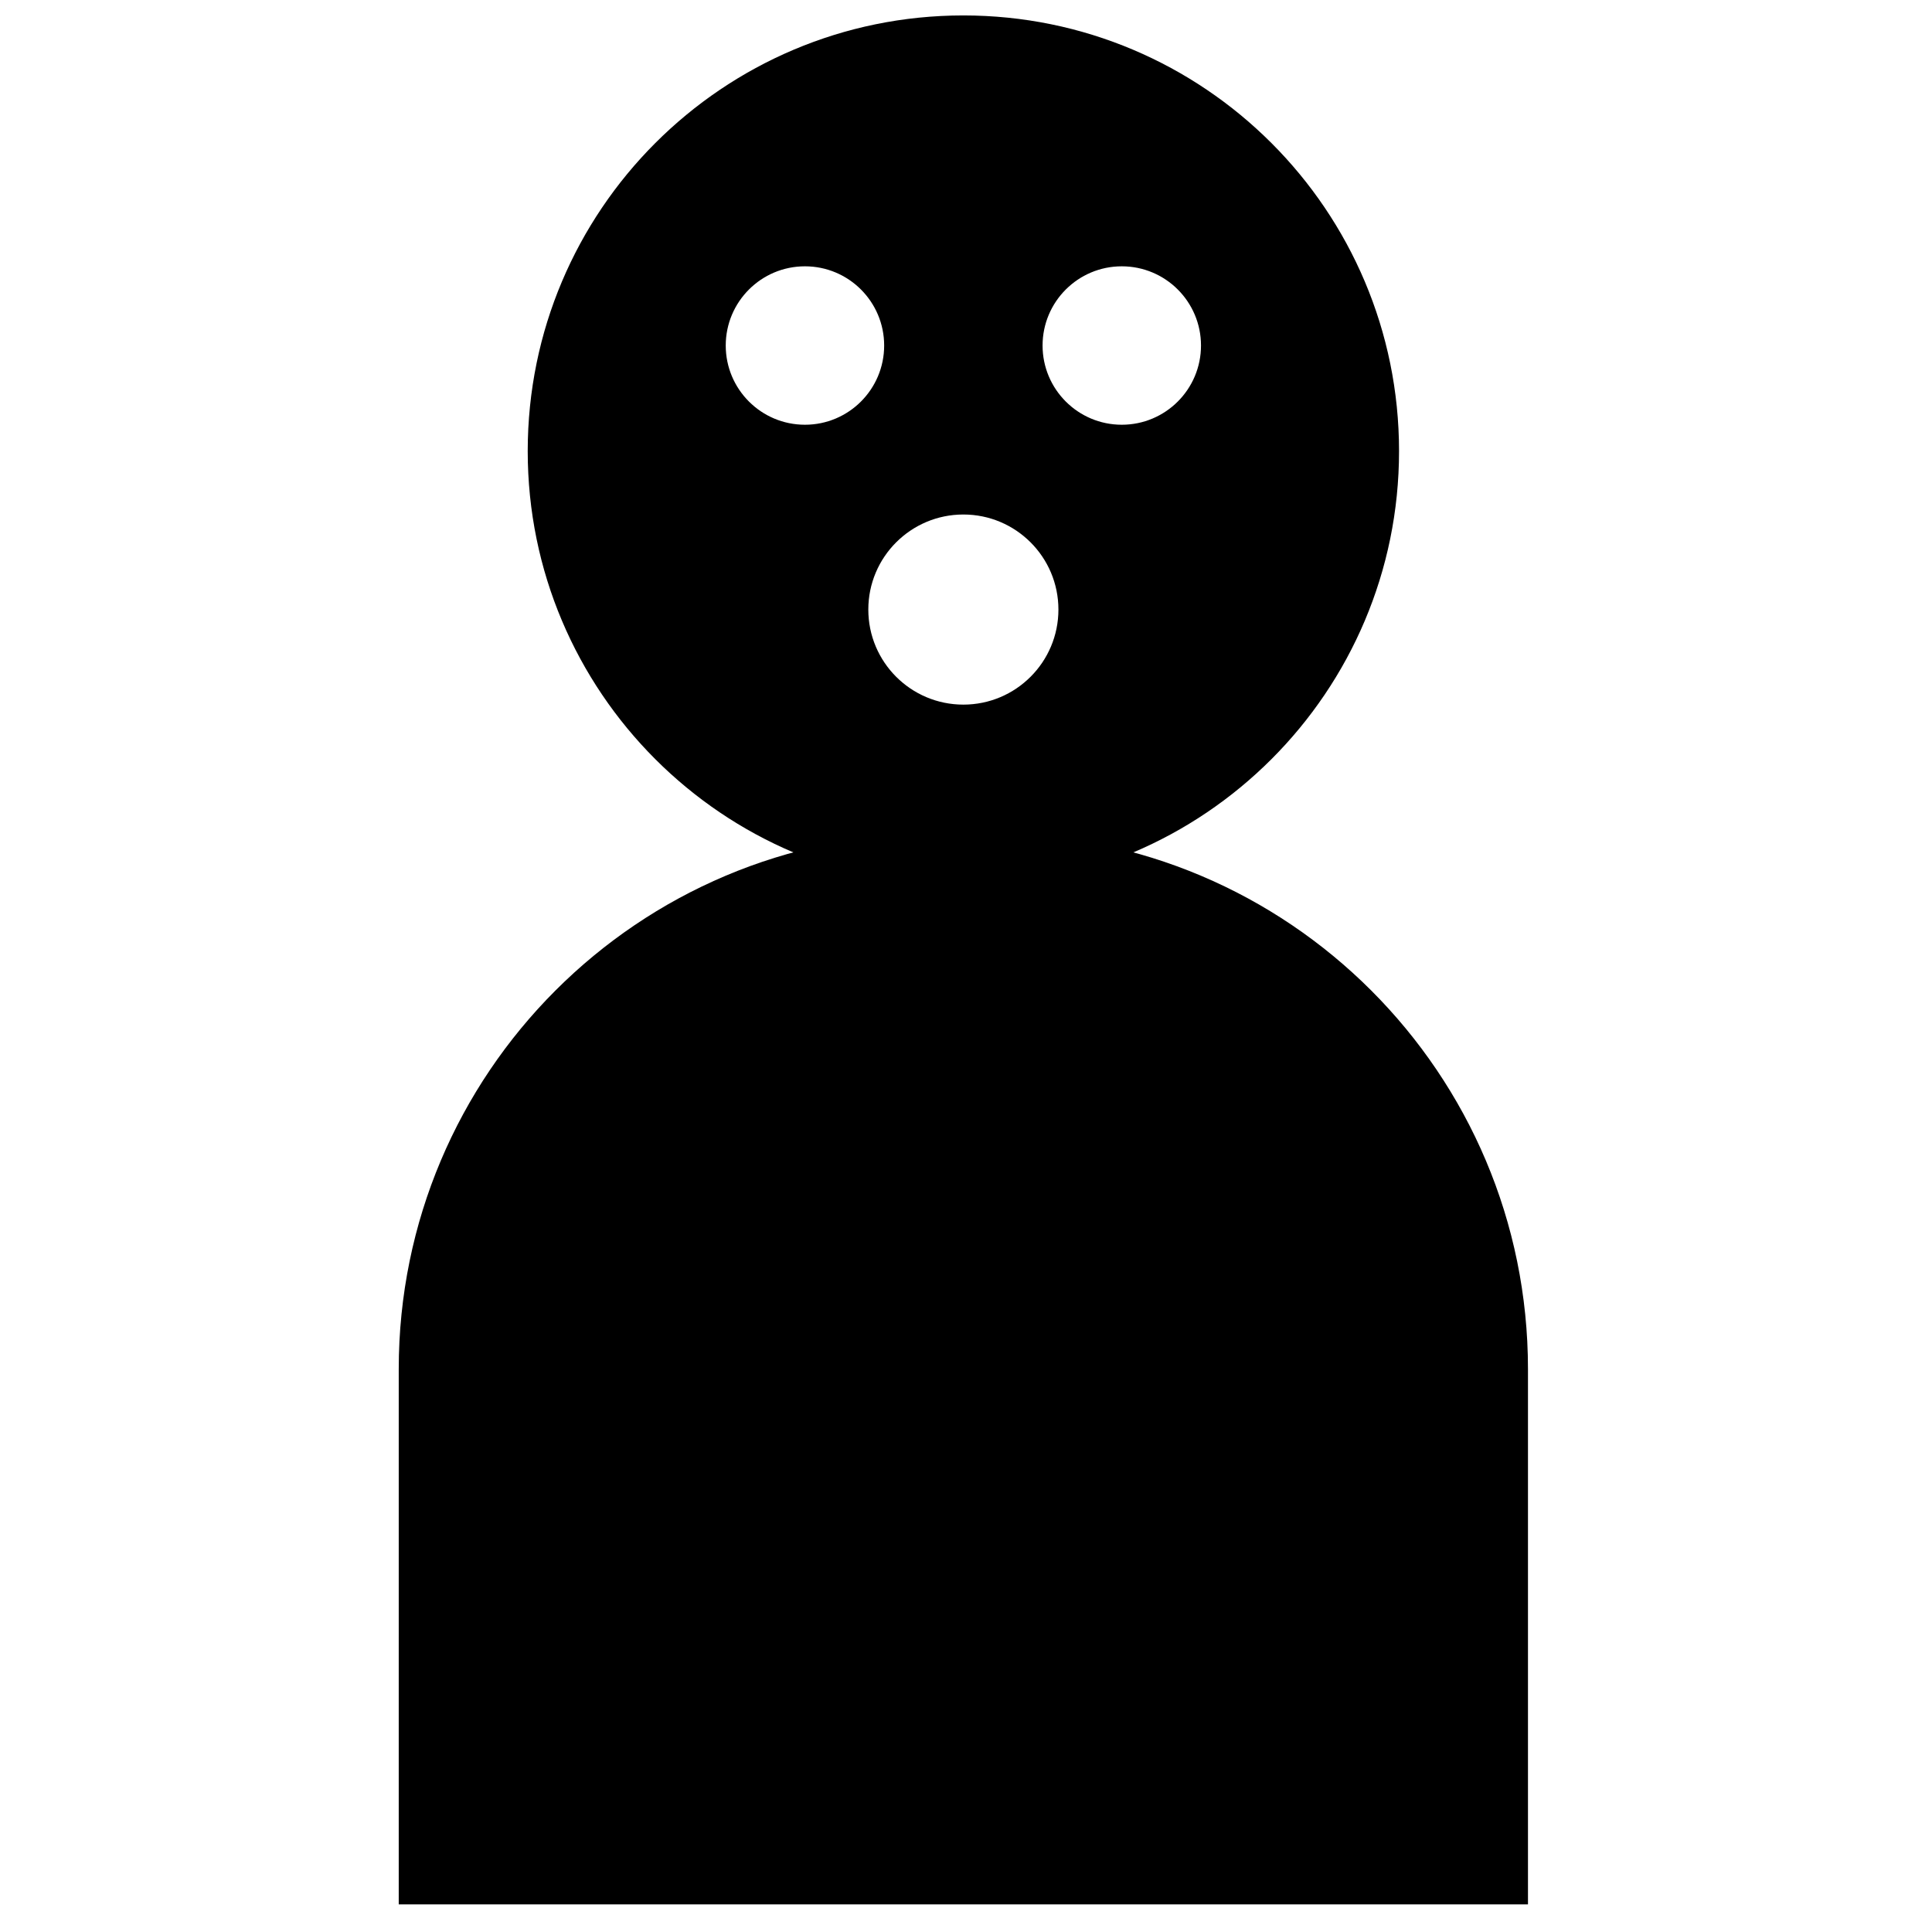
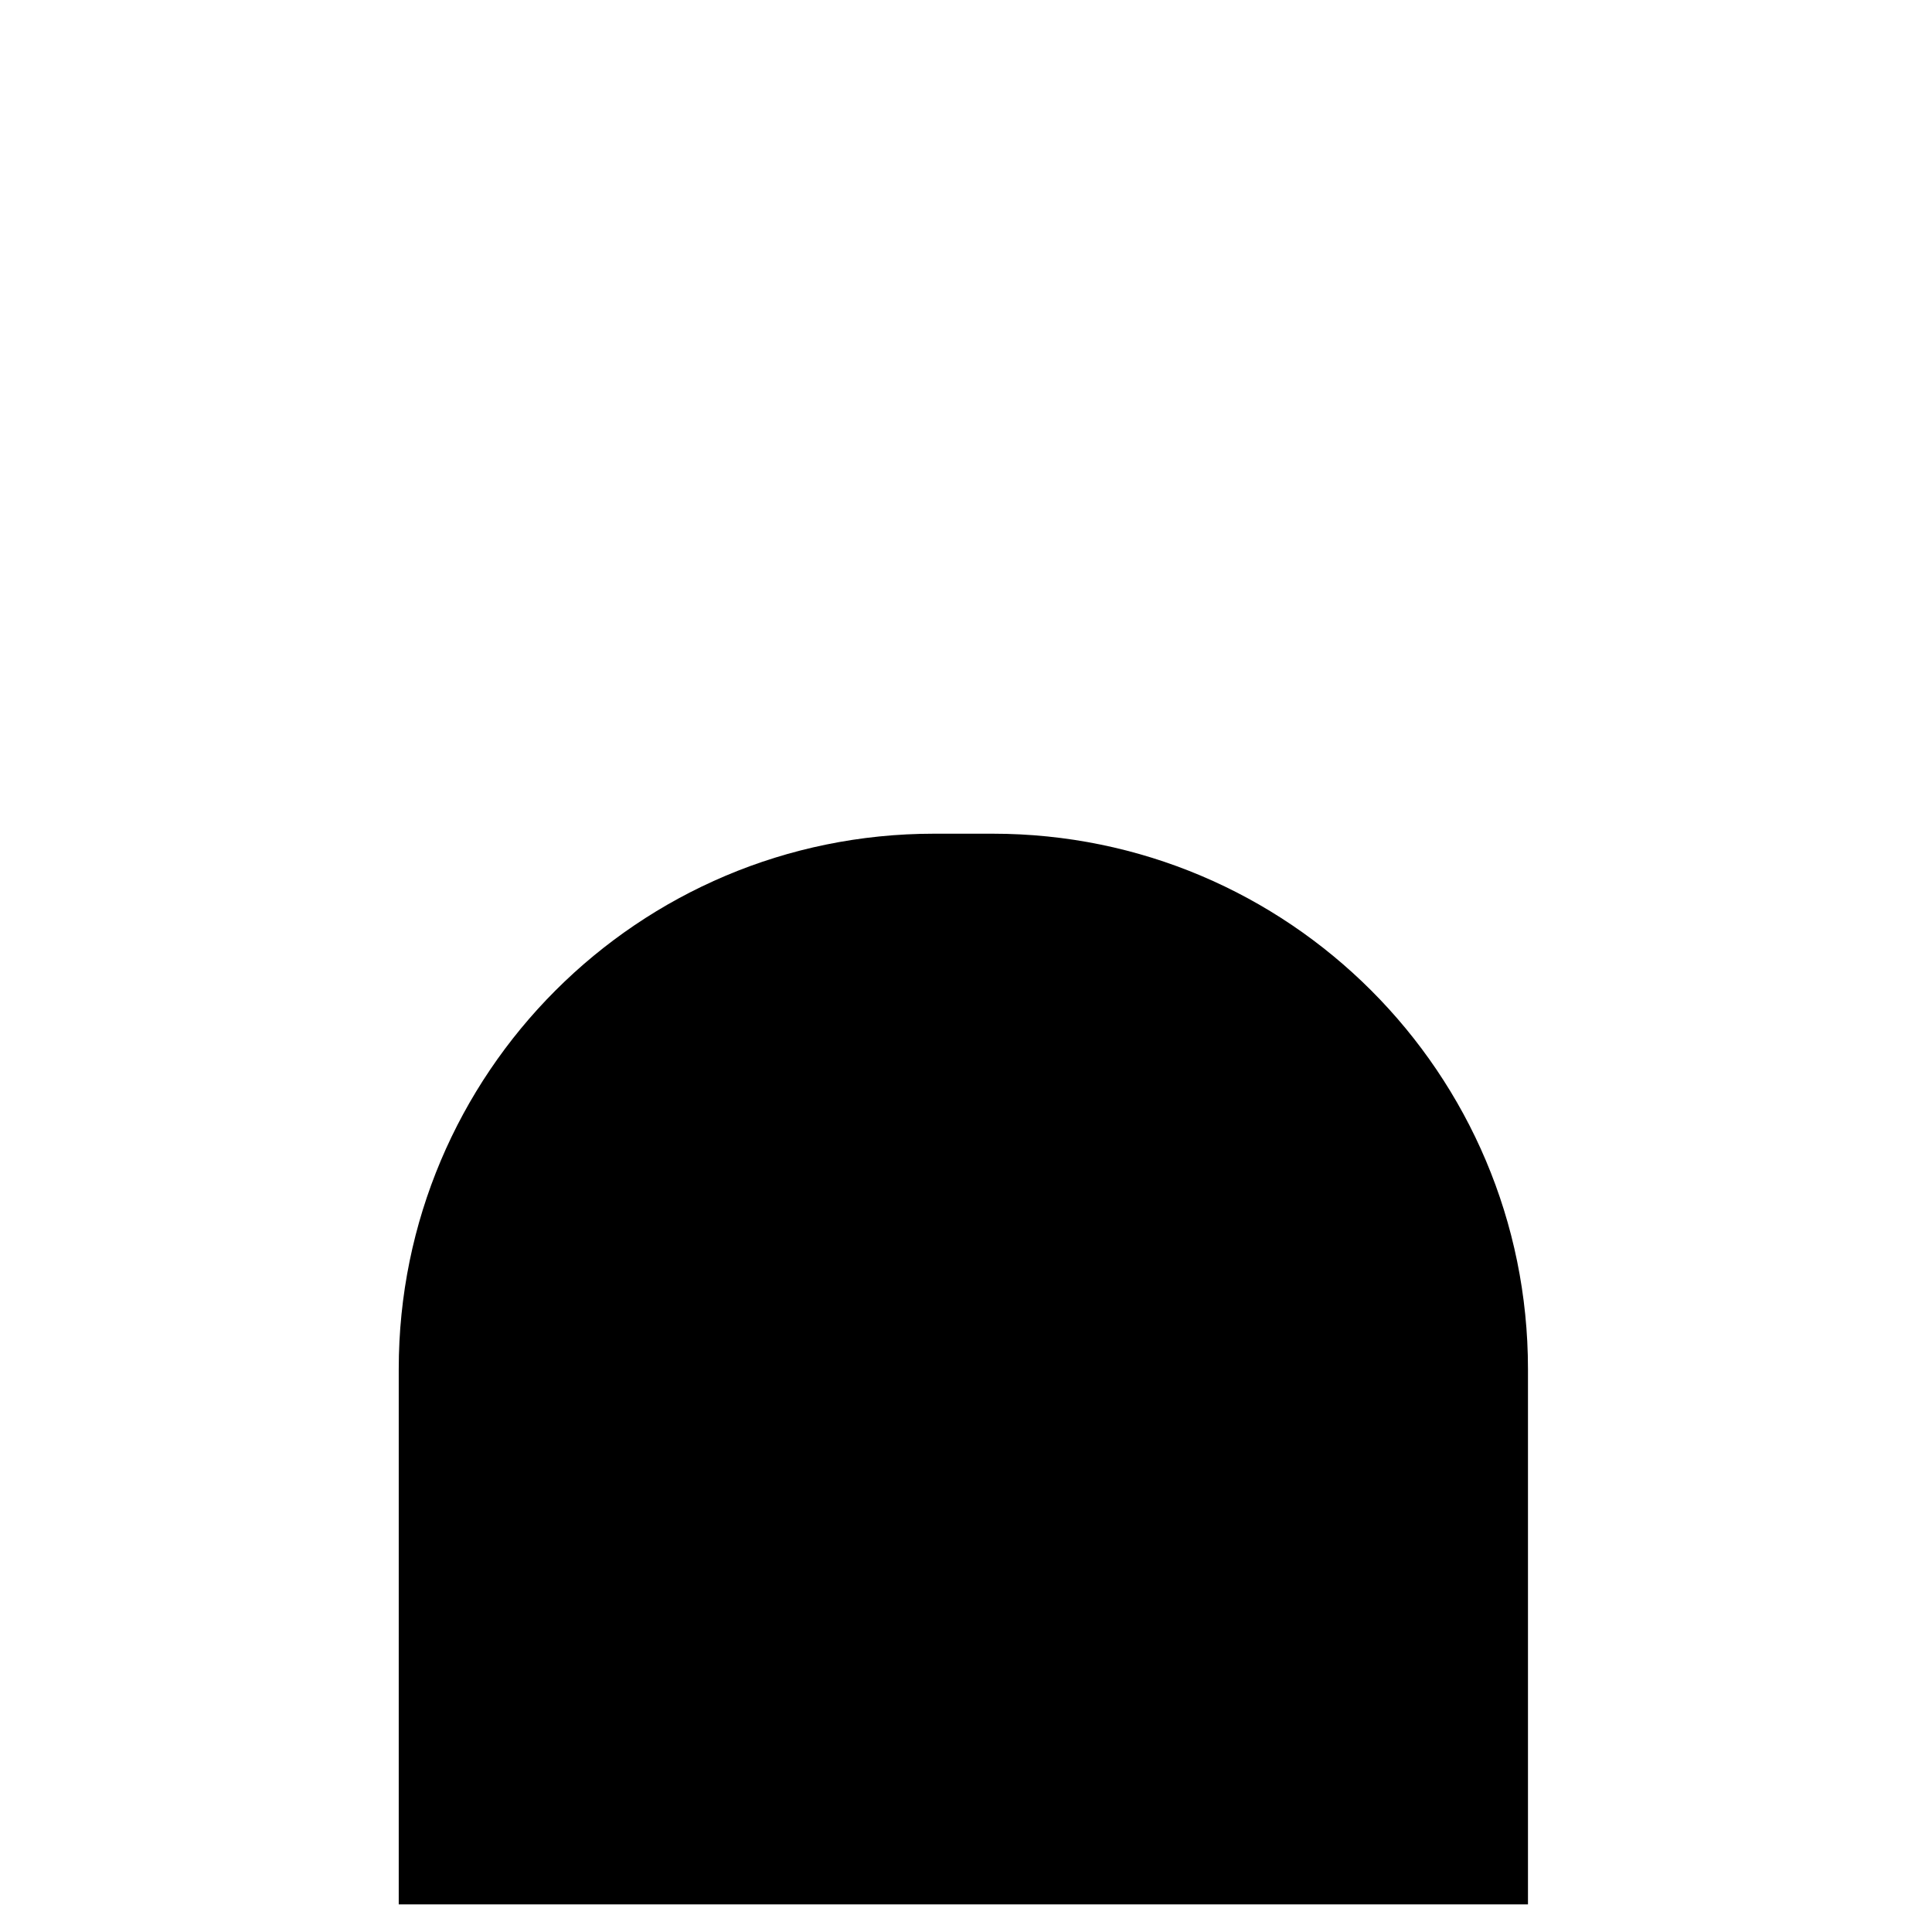
<svg xmlns="http://www.w3.org/2000/svg" width="800px" height="800px" version="1.1" viewBox="144 144 512 512">
  <defs>
    <clipPath id="a">
-       <path d="m283 148.09h232v231.91h-232z" />
-     </clipPath>
+       </clipPath>
  </defs>
  <g clip-path="url(#a)">
-     <path d="m399.3 379.01c-63.762 0-115.45-51.691-115.45-115.46s51.691-115.46 115.45-115.46c63.766 0 115.46 51.691 115.46 115.46s-51.691 115.46-115.46 115.46zm-41.98-122.45c11.594 0 20.992-9.402 20.992-20.992 0-11.594-9.398-20.992-20.992-20.992s-20.992 9.398-20.992 20.992c0 11.59 9.398 20.992 20.992 20.992zm83.965 0c11.594 0 20.992-9.402 20.992-20.992 0-11.594-9.398-20.992-20.992-20.992s-20.992 9.398-20.992 20.992c0 11.59 9.398 20.992 20.992 20.992zm-41.984 74.172c13.914 0 25.191-11.281 25.191-25.191 0-13.914-11.277-25.191-25.191-25.191-13.91 0-25.188 11.277-25.188 25.191 0 13.91 11.277 25.191 25.188 25.191z" />
-   </g>
+     </g>
  <path d="m249.67 506.81c0-78.352 63.465-141.87 141.85-141.87h15.559c78.344 0 141.85 63.5 141.85 141.87v141.87h-299.26z" />
</svg>